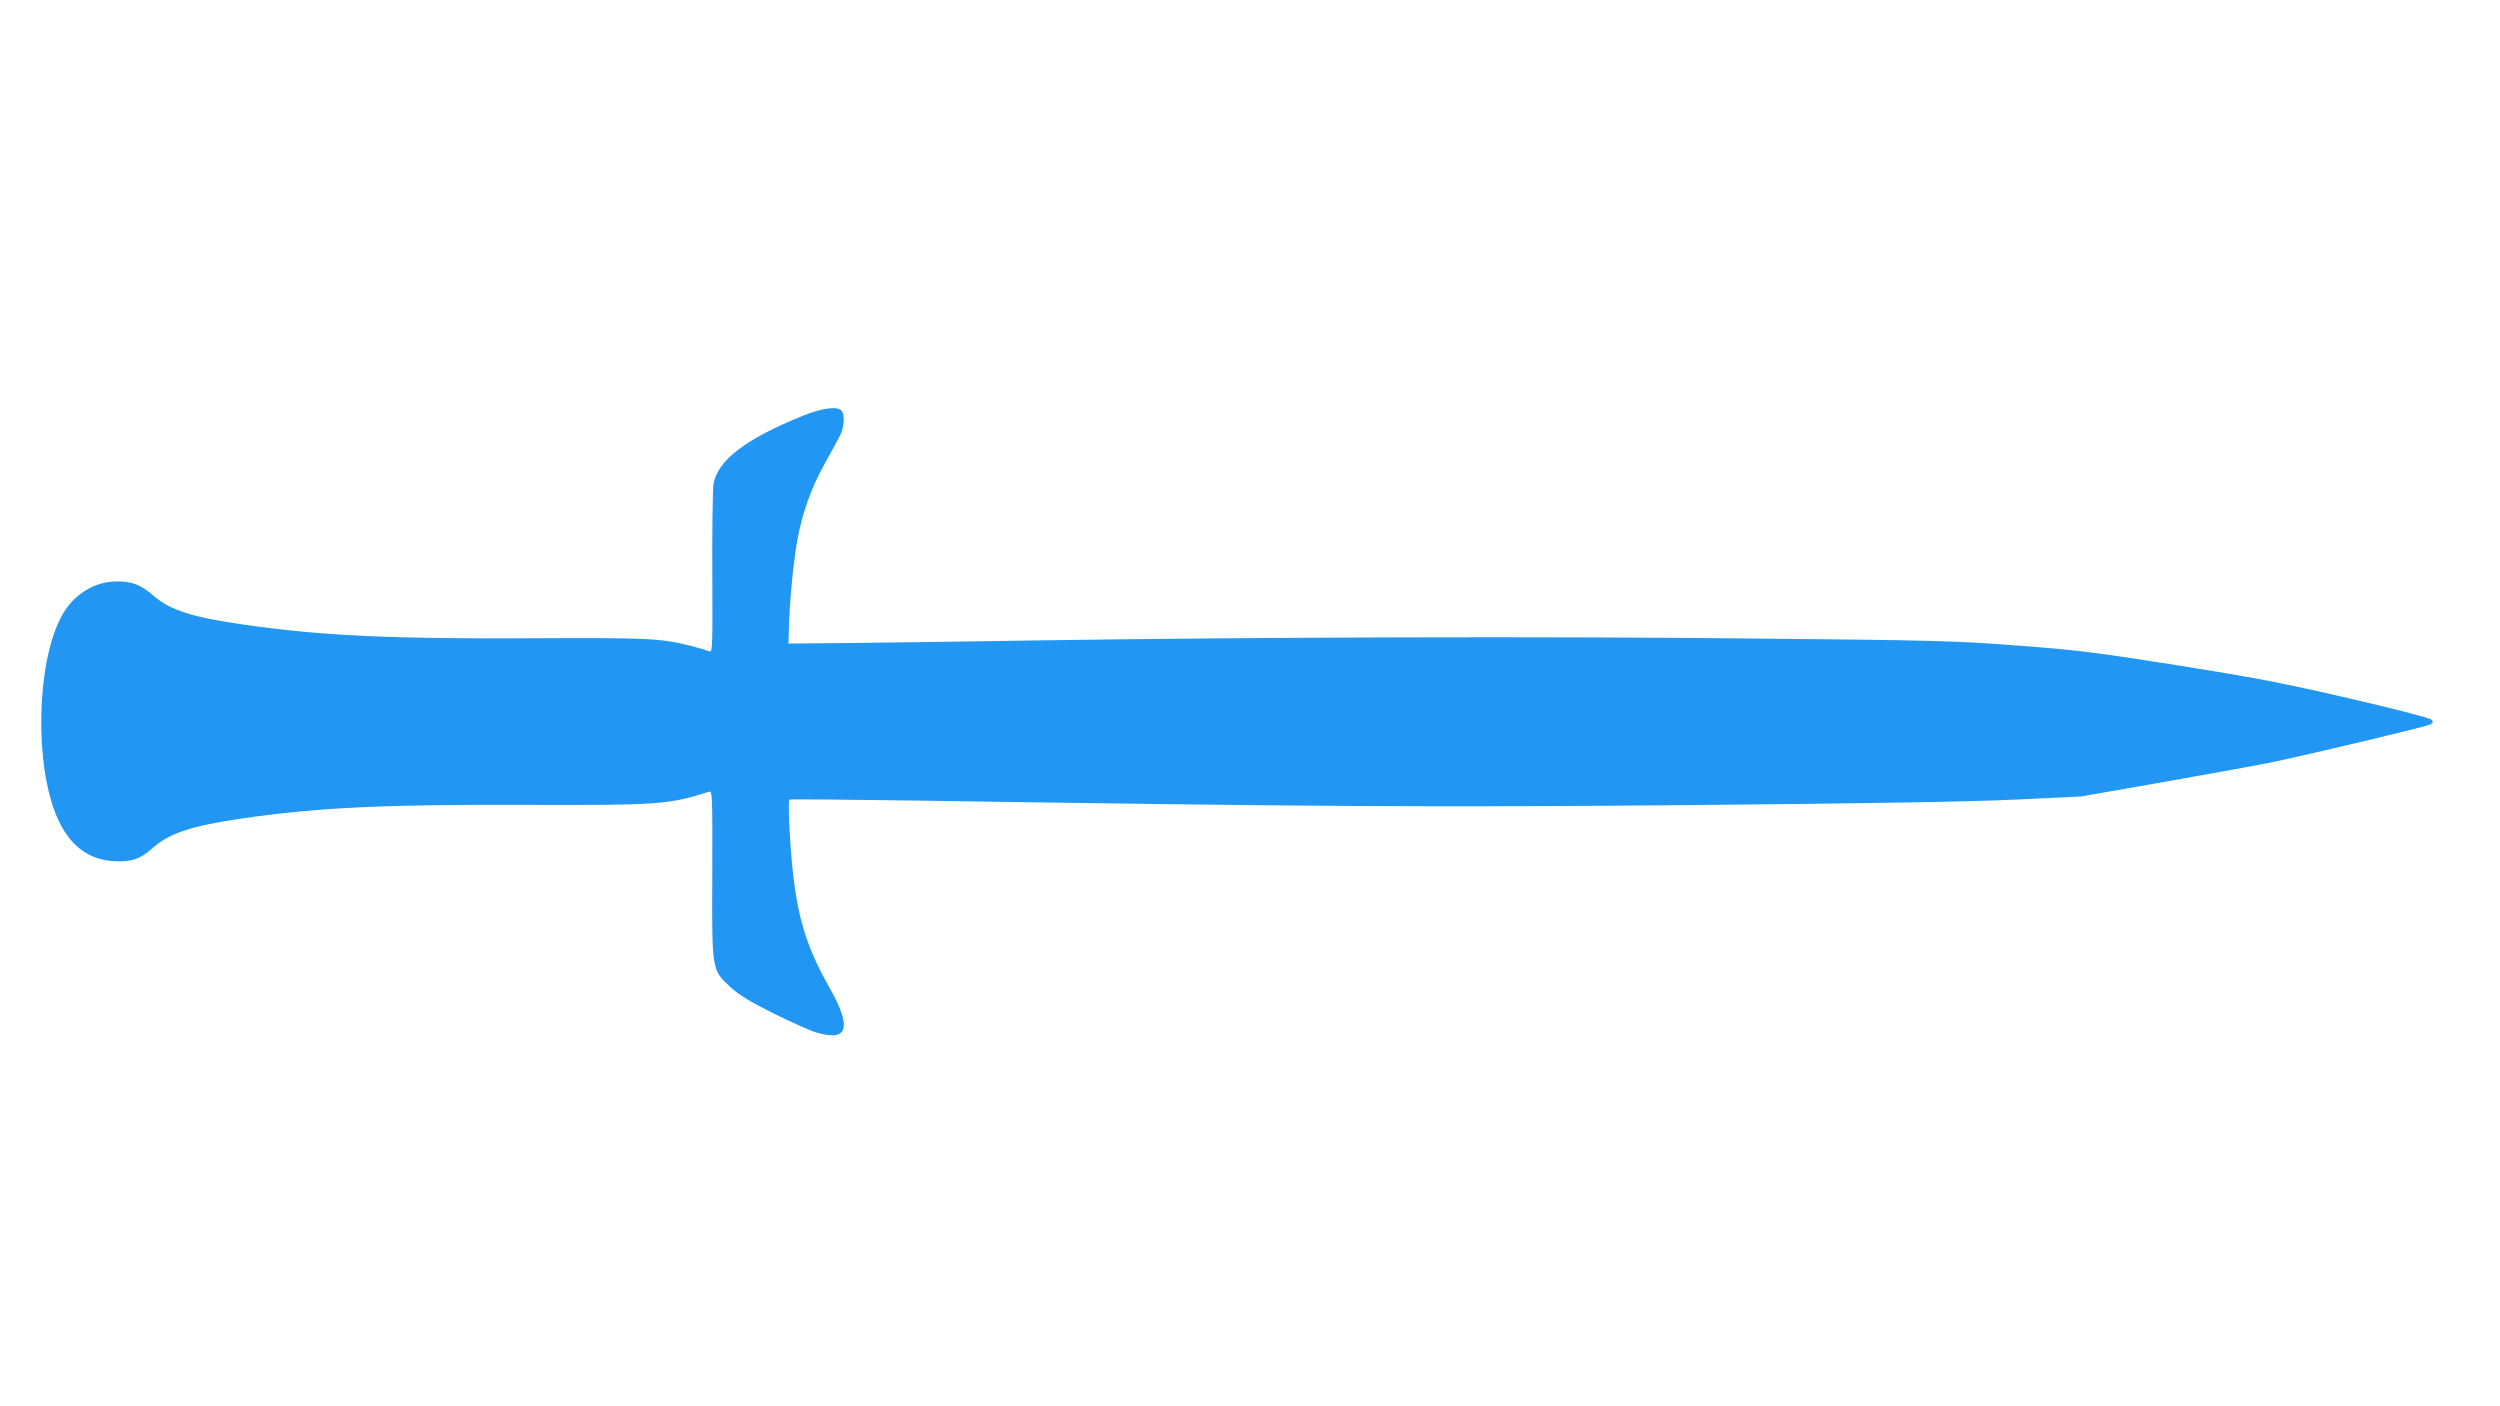
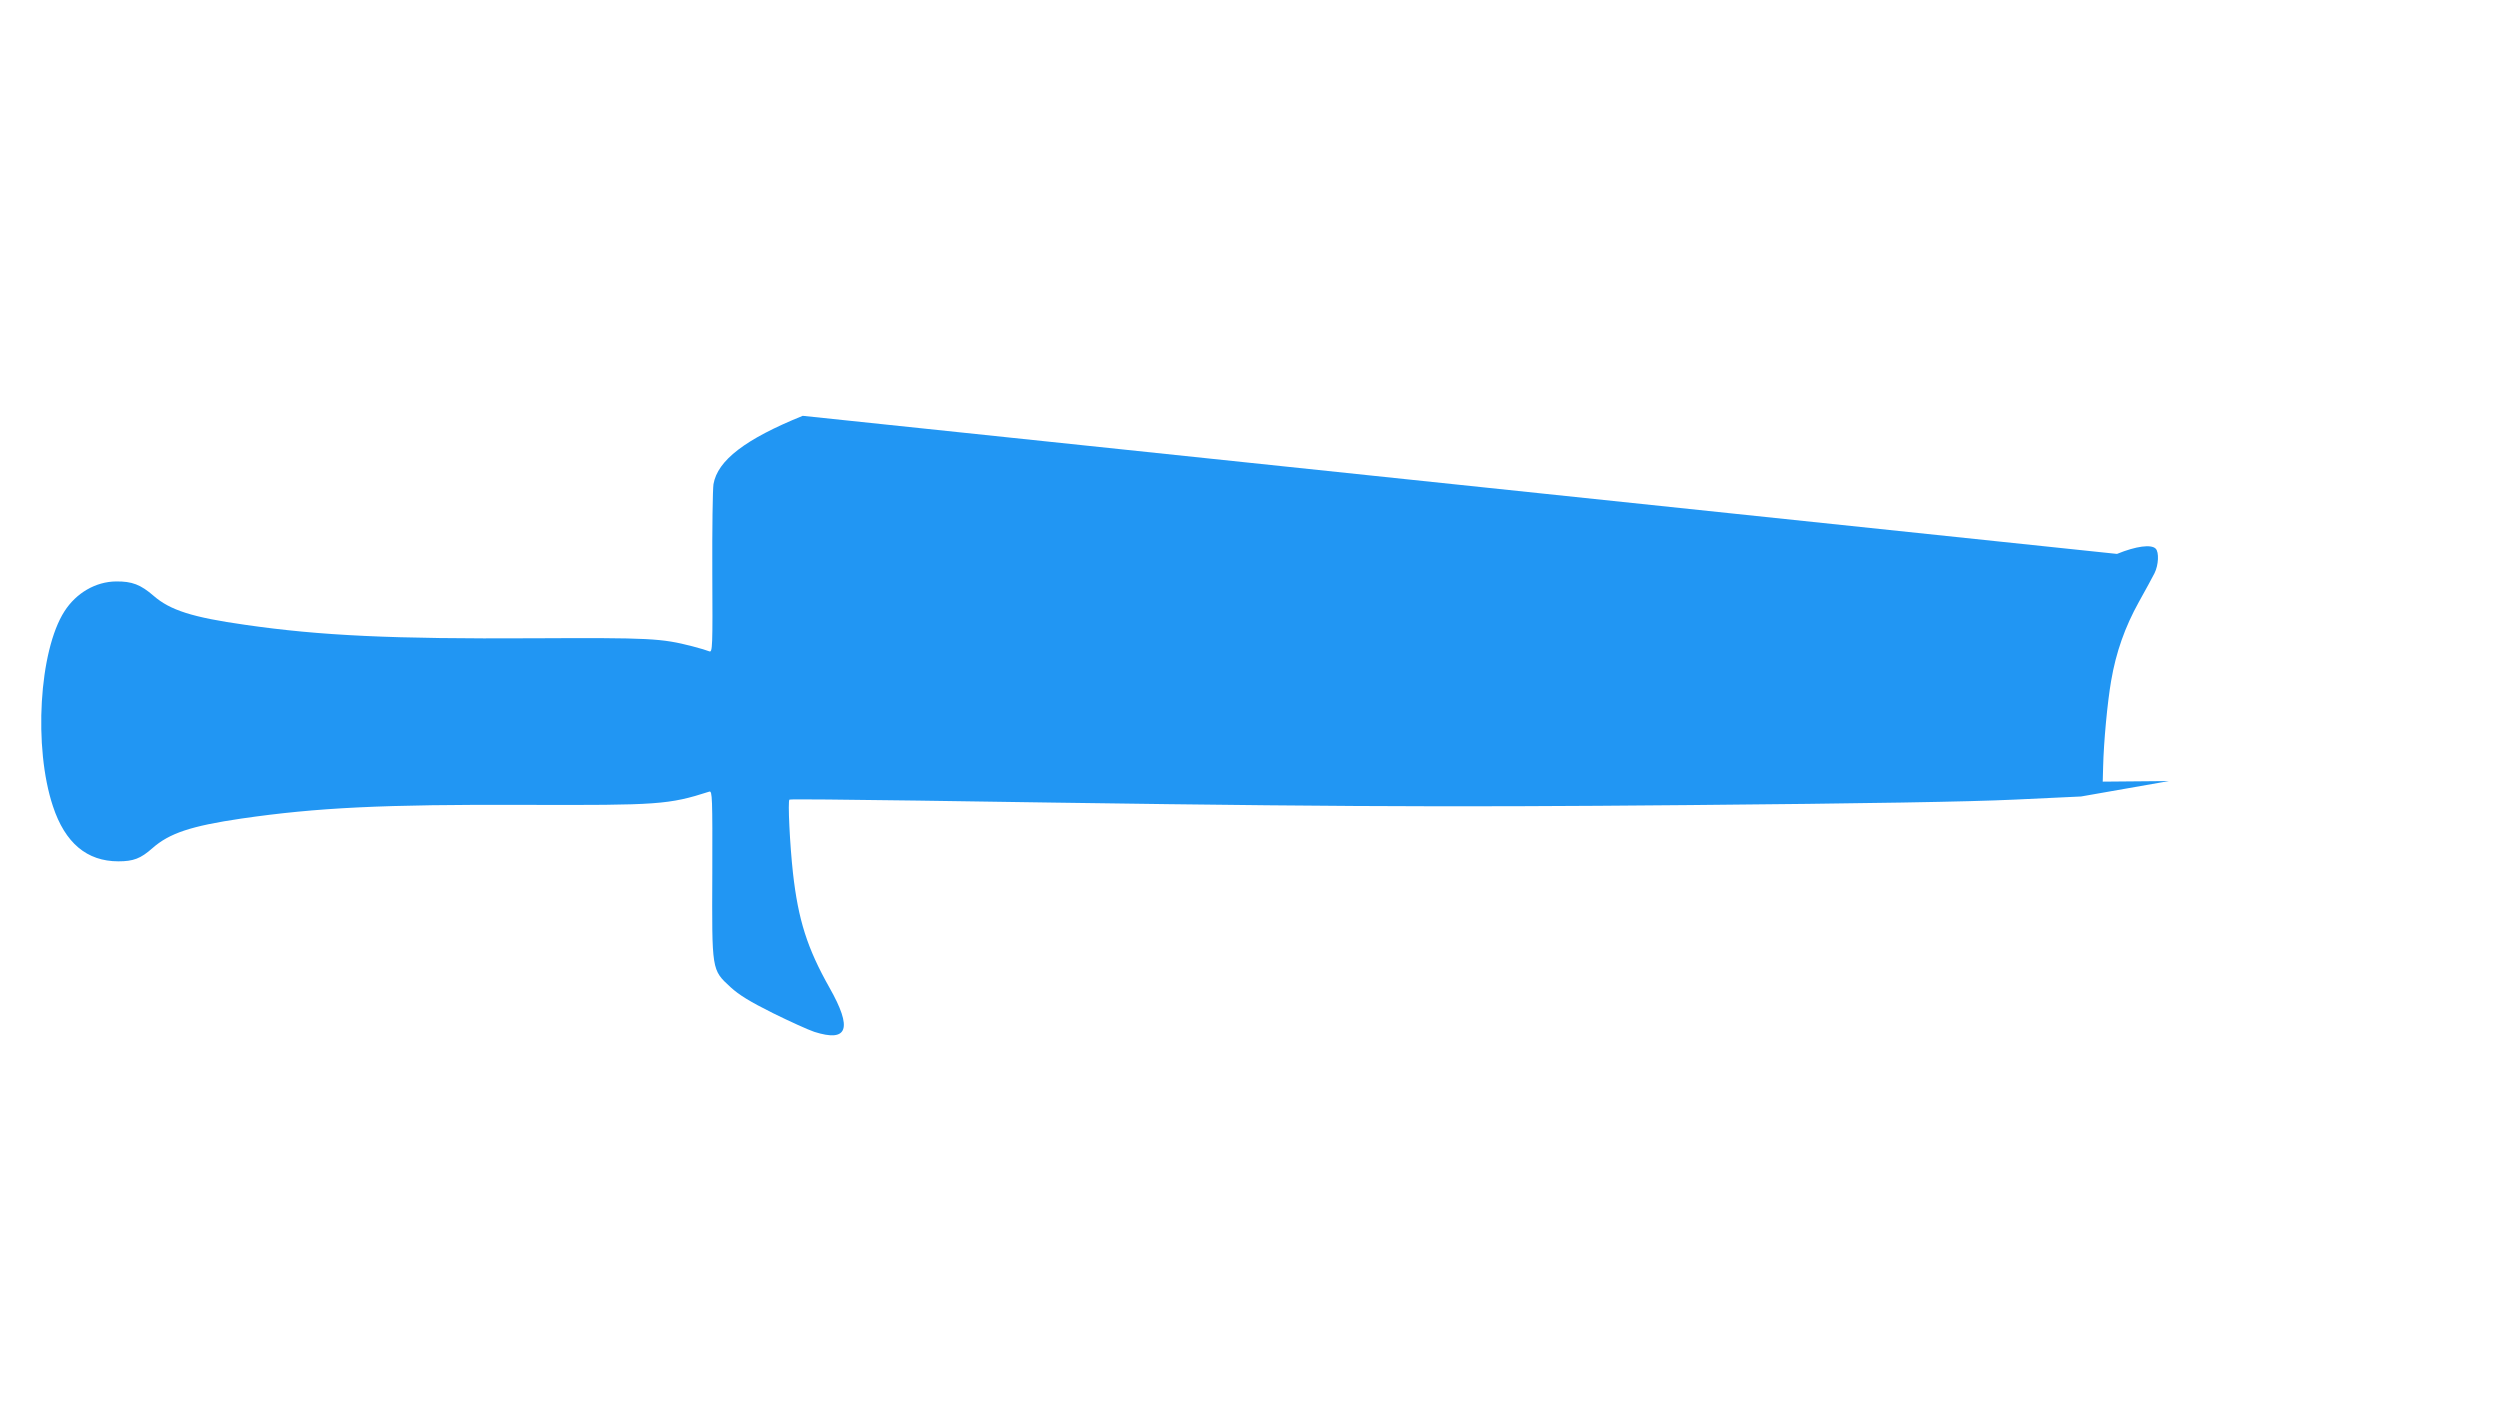
<svg xmlns="http://www.w3.org/2000/svg" version="1.0" width="1280pt" height="720pt" viewBox="0 0 1280 720" preserveAspectRatio="xMidYMid meet">
  <g transform="translate(0,720) scale(0.1,-0.1)" fill="#2196f3" stroke="none">
-     <path d="M4110 5071 c-294 -119 -436 -228 -457 -350 -4 -25 -7 -230 -6 -454 2 -380 1 -408 -15 -402 -9 4 -48 16 -87 26 -160 41 -215 44 -815 41 -719 -4 -1088 13 -1475 69 -270 38 -384 75 -468 148 -67 58 -111 75 -193 74 -104 -1 -204 -59 -264 -153 -130 -202 -159 -698 -59 -998 62 -188 174 -282 335 -282 77 0 114 14 174 67 87 77 198 114 456 152 386 56 724 73 1459 70 676 -2 728 1 937 68 15 4 16 -29 15 -419 -2 -500 -4 -492 93 -582 45 -41 99 -74 217 -133 87 -43 182 -86 212 -96 172 -55 197 16 78 226 -114 202 -160 347 -187 587 -16 144 -27 371 -18 376 4 3 299 0 655 -5 2030 -31 2627 -35 3953 -23 903 8 1433 17 1665 28 l340 16 450 79 c248 44 491 88 540 99 234 50 777 180 796 190 18 10 19 14 7 26 -7 8 -198 57 -423 109 -346 80 -483 106 -885 170 -417 66 -517 78 -815 100 -312 24 -424 27 -1370 36 -1039 11 -2548 7 -3645 -10 -327 -5 -748 -11 -934 -13 l-339 -3 2 75 c3 130 22 331 41 441 25 147 71 276 142 404 34 61 70 127 80 147 21 42 24 108 6 126 -23 23 -100 13 -198 -27z" />
+     <path d="M4110 5071 c-294 -119 -436 -228 -457 -350 -4 -25 -7 -230 -6 -454 2 -380 1 -408 -15 -402 -9 4 -48 16 -87 26 -160 41 -215 44 -815 41 -719 -4 -1088 13 -1475 69 -270 38 -384 75 -468 148 -67 58 -111 75 -193 74 -104 -1 -204 -59 -264 -153 -130 -202 -159 -698 -59 -998 62 -188 174 -282 335 -282 77 0 114 14 174 67 87 77 198 114 456 152 386 56 724 73 1459 70 676 -2 728 1 937 68 15 4 16 -29 15 -419 -2 -500 -4 -492 93 -582 45 -41 99 -74 217 -133 87 -43 182 -86 212 -96 172 -55 197 16 78 226 -114 202 -160 347 -187 587 -16 144 -27 371 -18 376 4 3 299 0 655 -5 2030 -31 2627 -35 3953 -23 903 8 1433 17 1665 28 l340 16 450 79 l-339 -3 2 75 c3 130 22 331 41 441 25 147 71 276 142 404 34 61 70 127 80 147 21 42 24 108 6 126 -23 23 -100 13 -198 -27z" />
  </g>
</svg>